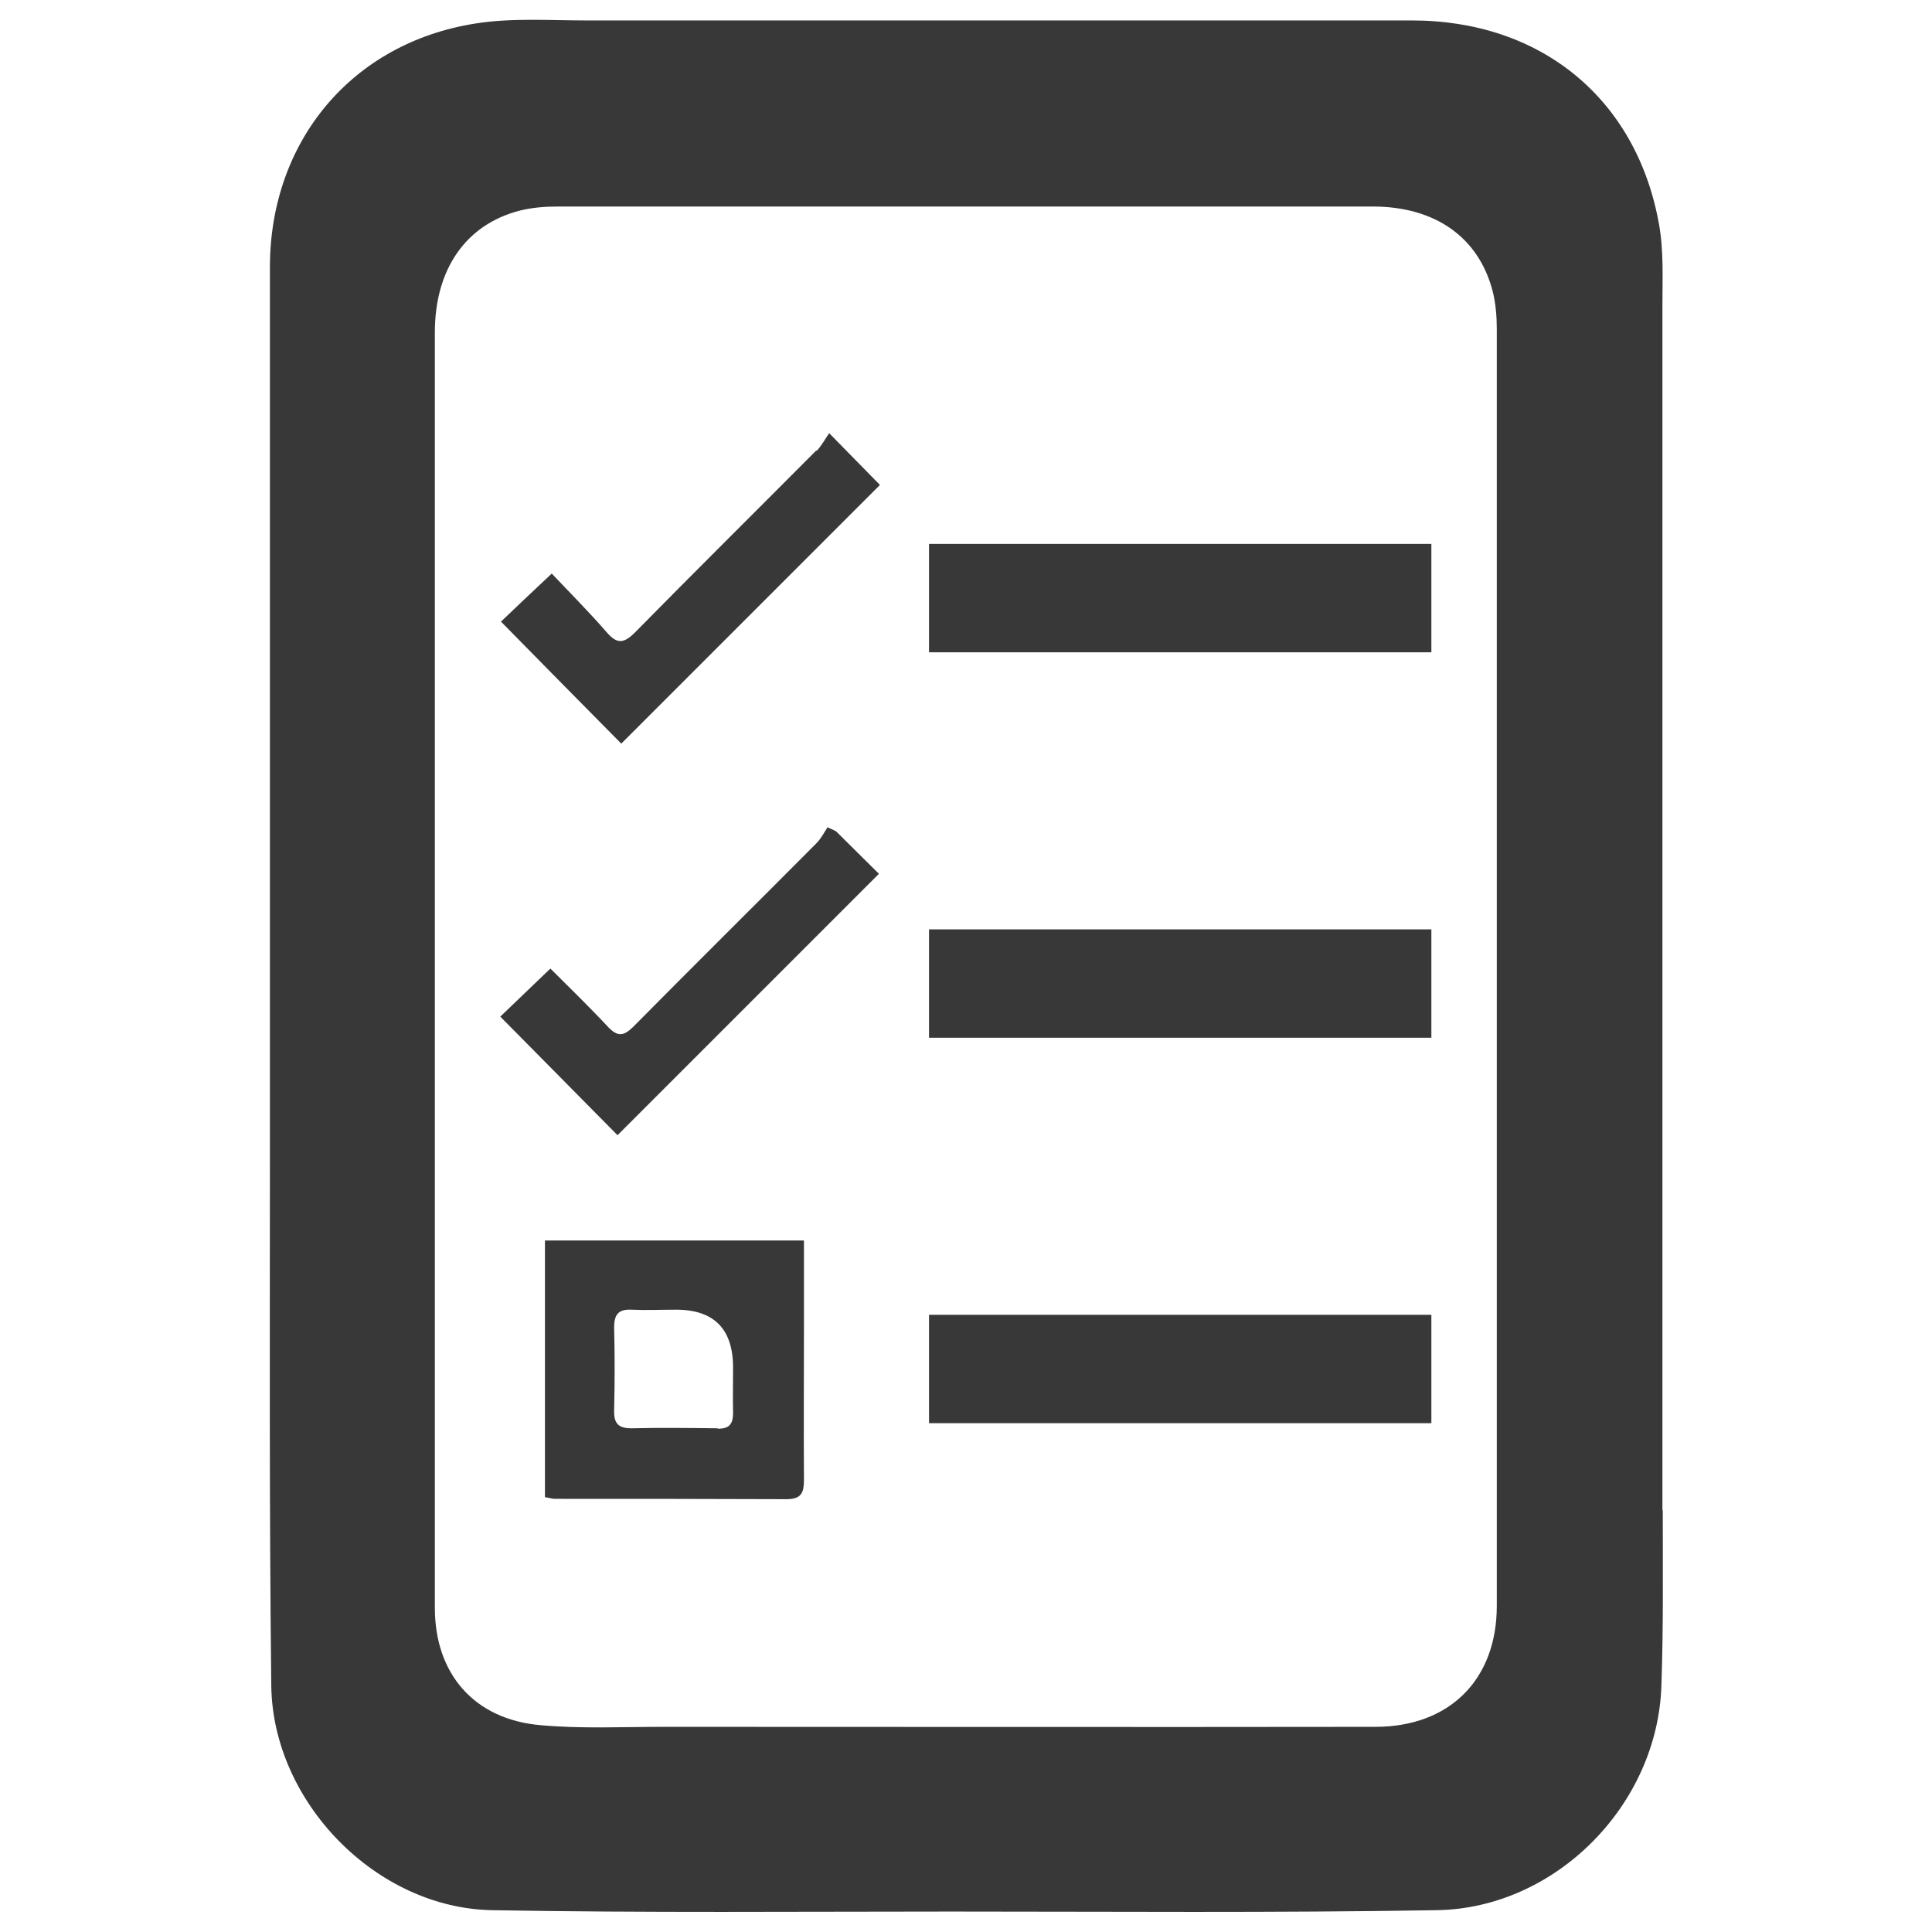
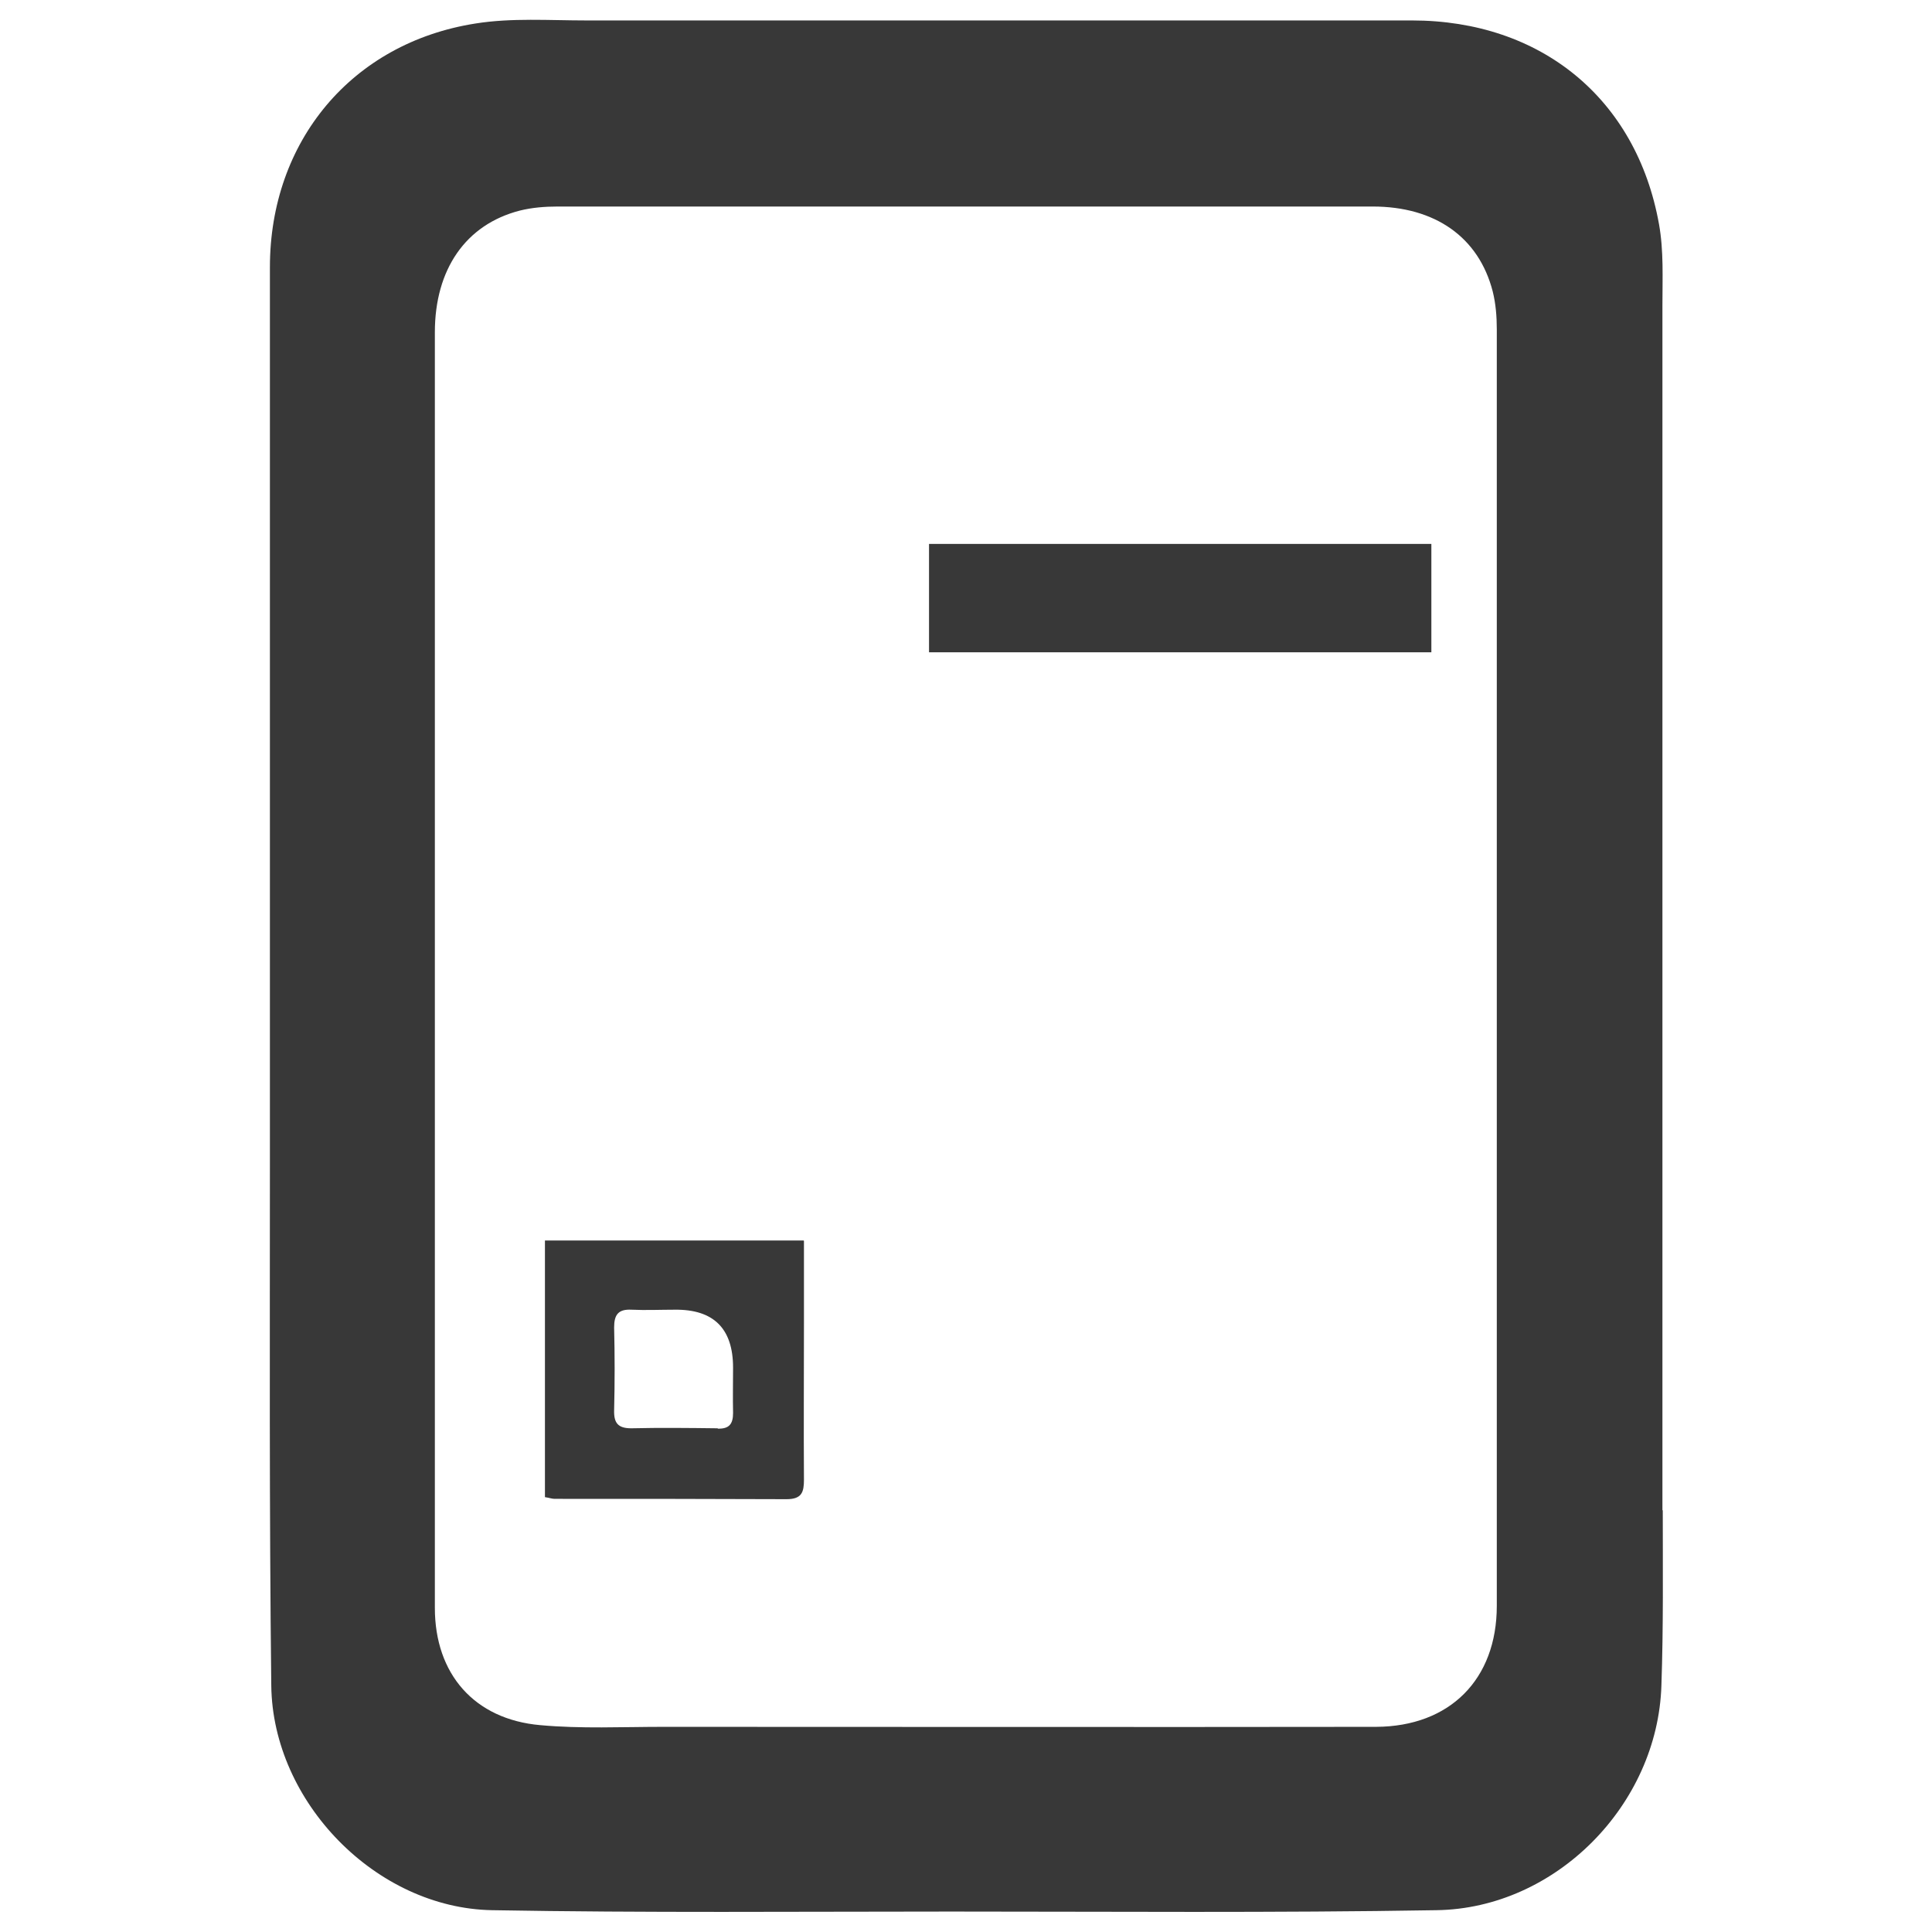
<svg xmlns="http://www.w3.org/2000/svg" id="a" viewBox="0 0 56.69 56.69">
  <defs>
    <style>.b{fill:#383838;fill-rule:evenodd;}</style>
  </defs>
  <path class="b" d="M48.78,44.32c0-11.79,0-23.57,0-35.36,0-.79,.04-1.6-.1-2.38-.66-3.69-3.47-5.98-7.25-5.98-8.07,0-16.15,0-24.22,0-1.09,0-2.2-.08-3.26,.09-3.63,.57-6.03,3.46-6.03,7.15,0,6.82,0,13.63,0,20.45h0c0,1.9,0,3.81,0,5.71,0,5.15-.02,10.31,.04,15.46,.04,3.41,3.07,6.53,6.48,6.59,4.49,.08,8.98,.04,13.47,.04,4.75,0,9.5,.04,14.24-.04,3.5-.05,6.49-3.09,6.6-6.59,.06-1.72,.04-3.44,.04-5.15Zm-4.86,2.8c0,2.16-1.38,3.54-3.54,3.55-6.97,.01-13.94,0-20.91,0-1.21,0-2.42,.06-3.62-.05-1.93-.17-3.09-1.5-3.09-3.44,0-8.21,0-16.42,0-24.63,0-4.27,0-8.53,0-12.8,0-1.84,.9-3.16,2.49-3.57,.36-.09,.74-.12,1.11-.12,7.97,0,15.94,0,23.92,0,1.83,0,3.11,.9,3.52,2.49,.09,.36,.12,.74,.12,1.11,0,6.24,0,12.48,0,18.71h0c0,6.26,0,12.51,0,18.77Z" />
-   <path class="b" d="M27.26,41.76h14.74v-3.18h-14.74v3.18Z" />
  <path class="b" d="M42,15.96h-14.74v3.18h14.74v-3.18Z" />
-   <path class="b" d="M27.26,30.45h14.74v-3.18h-14.74v3.18Z" />
  <path class="b" d="M23.58,36.4h-7.59v7.53c.13,.02,.21,.05,.28,.05,2.27,0,4.54,0,6.81,.01,.45,0,.51-.21,.51-.57-.01-1.53,0-3.06,0-4.59v-2.42Zm-2.52,5.51c-.85-.01-1.69-.02-2.54,0-.39,0-.51-.16-.5-.53,.02-.81,.02-1.62,0-2.43,0-.37,.12-.54,.51-.52,.42,.02,.85,0,1.27,0q1.71-.02,1.71,1.7c0,.44-.01,.88,0,1.33,0,.32-.11,.47-.45,.46Z" />
-   <path class="b" d="M23.95,13.22c-1.77,1.78-3.56,3.55-5.32,5.34-.33,.33-.53,.34-.83-.01-.53-.61-1.1-1.18-1.61-1.72-.59,.55-1.06,1-1.49,1.41,1.2,1.22,2.38,2.42,3.53,3.58,2.53-2.53,5.06-5.06,7.59-7.59-.43-.44-.89-.91-1.49-1.52-.13,.19-.23,.38-.37,.52Z" />
-   <path class="b" d="M24.28,24.28c-.09,.13-.18,.32-.33,.47-1.78,1.79-3.58,3.57-5.36,5.37-.29,.29-.47,.31-.76,0-.56-.6-1.16-1.18-1.68-1.7-.53,.51-1.01,.97-1.47,1.41,1.17,1.18,2.35,2.38,3.44,3.48,2.55-2.55,5.1-5.1,7.67-7.67-.37-.37-.81-.8-1.24-1.23-.04-.04-.09-.05-.28-.14Z" />
</svg>